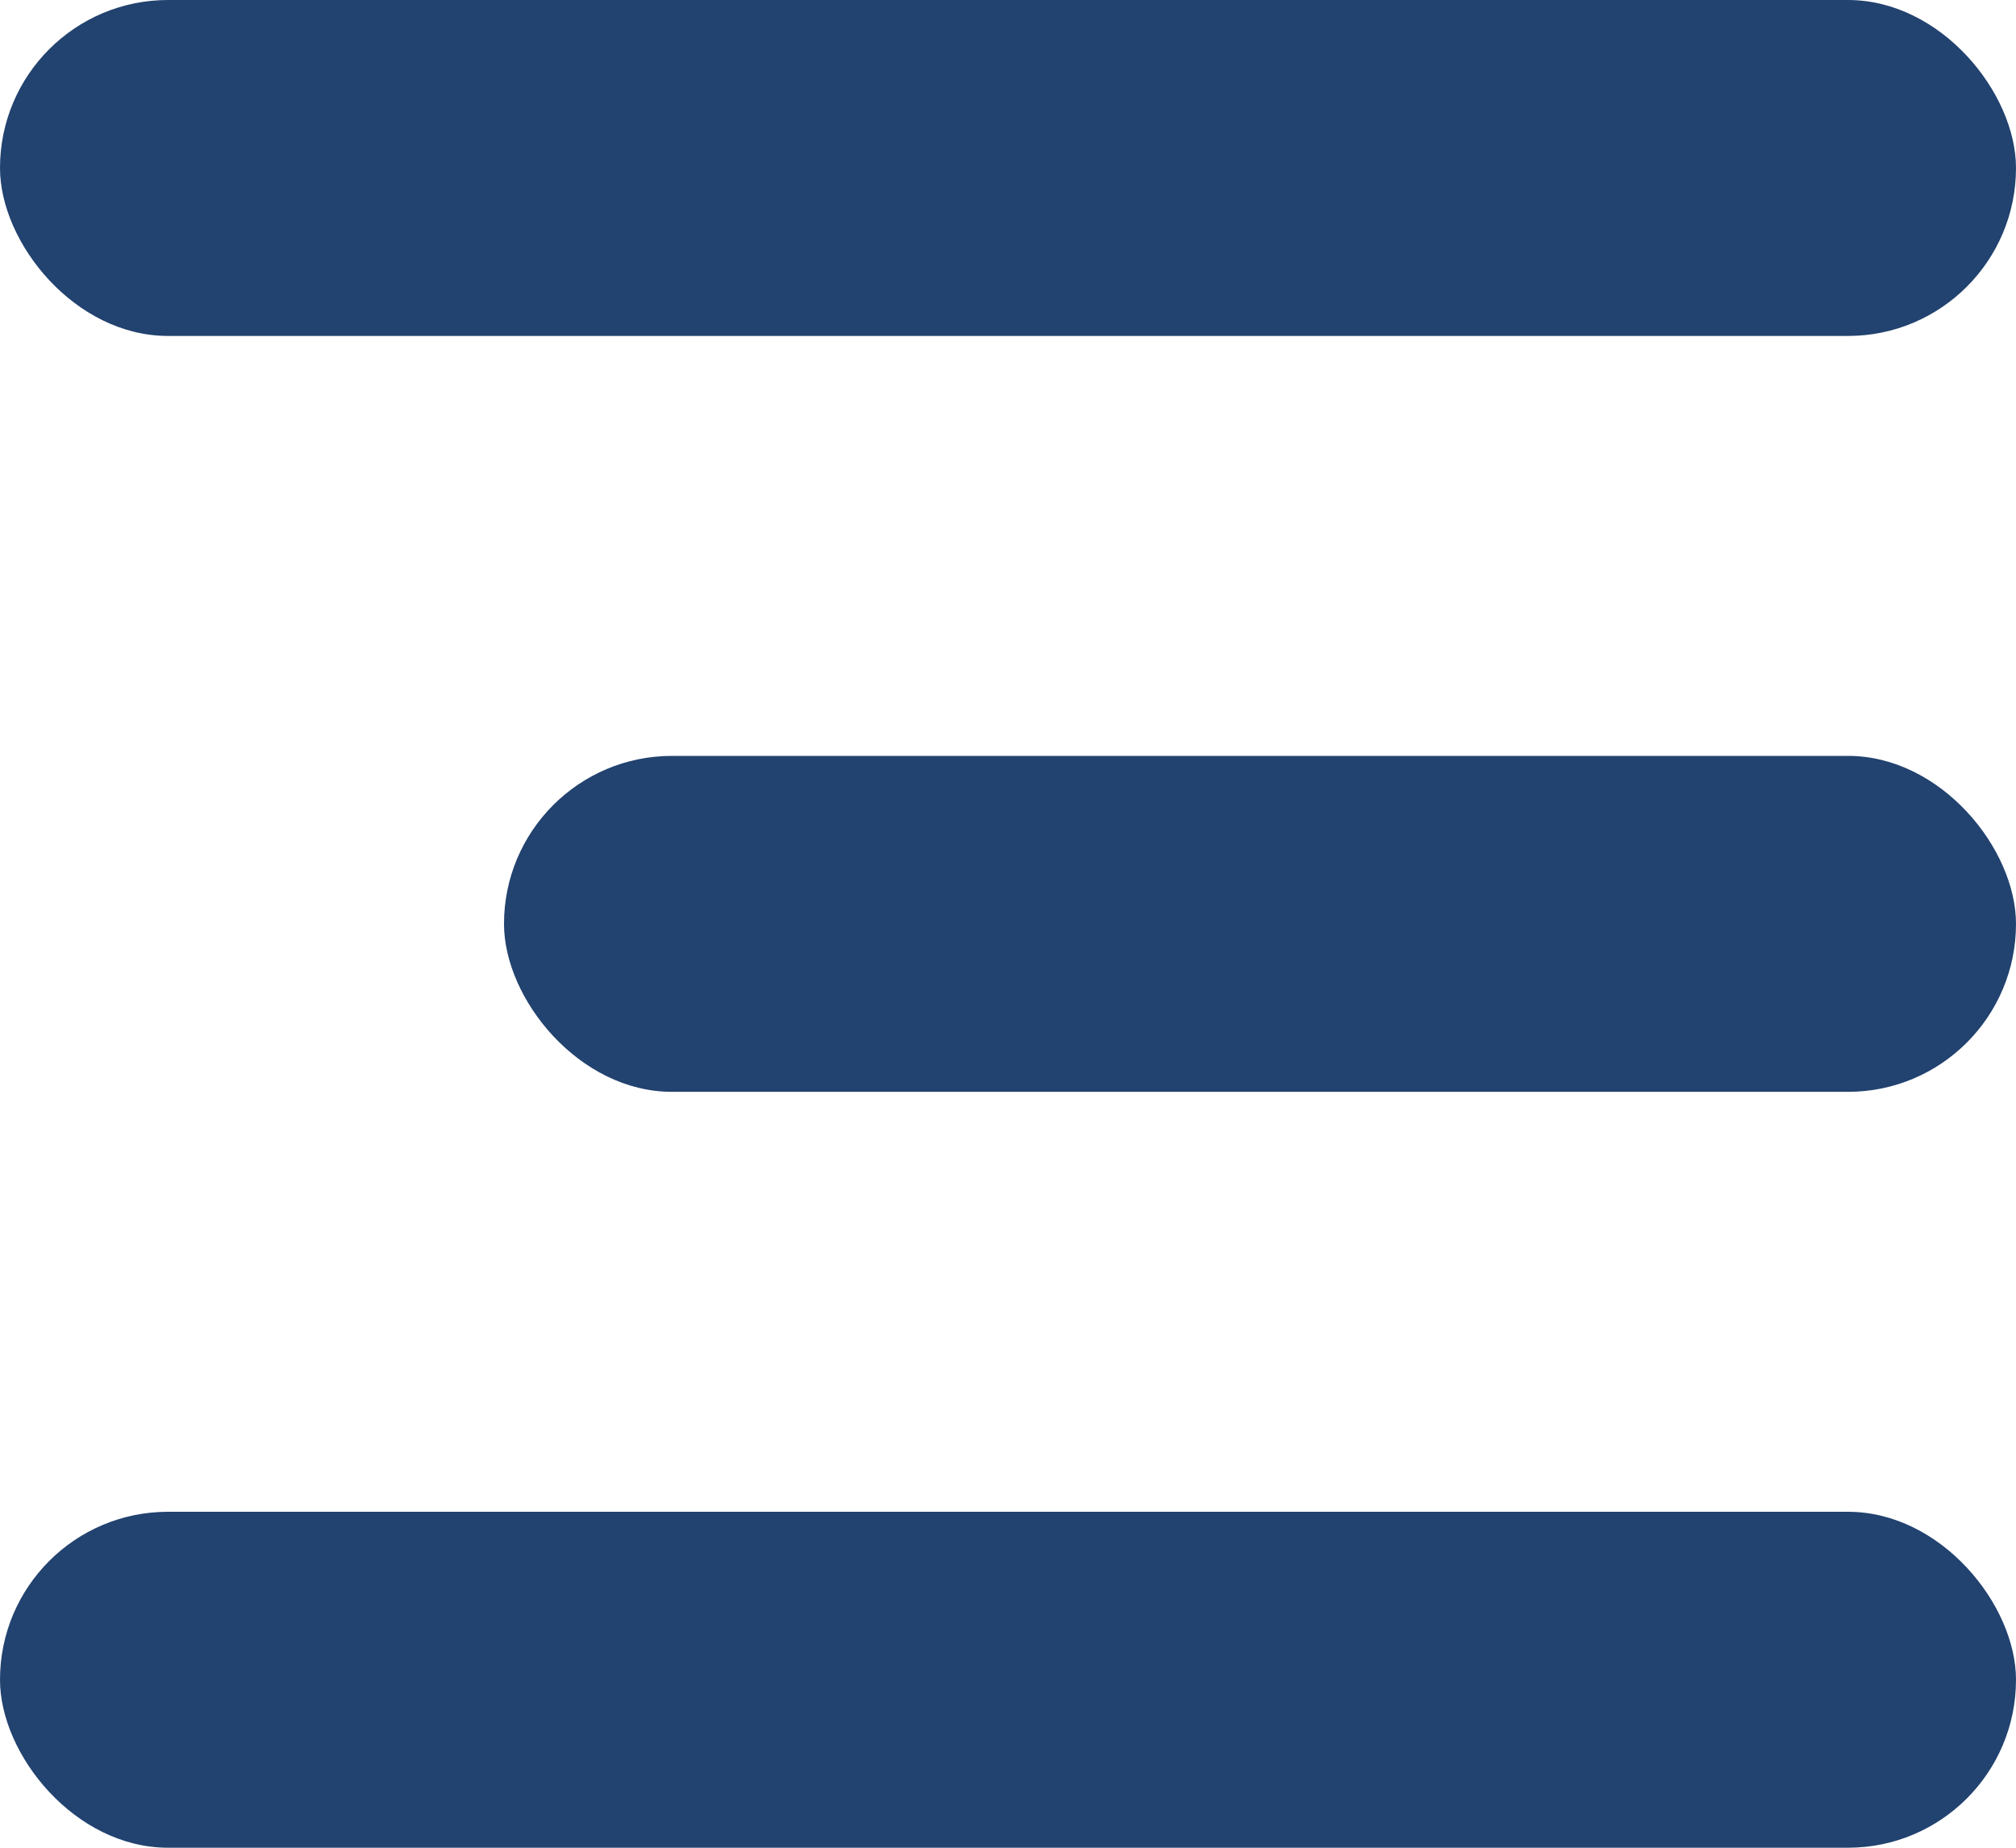
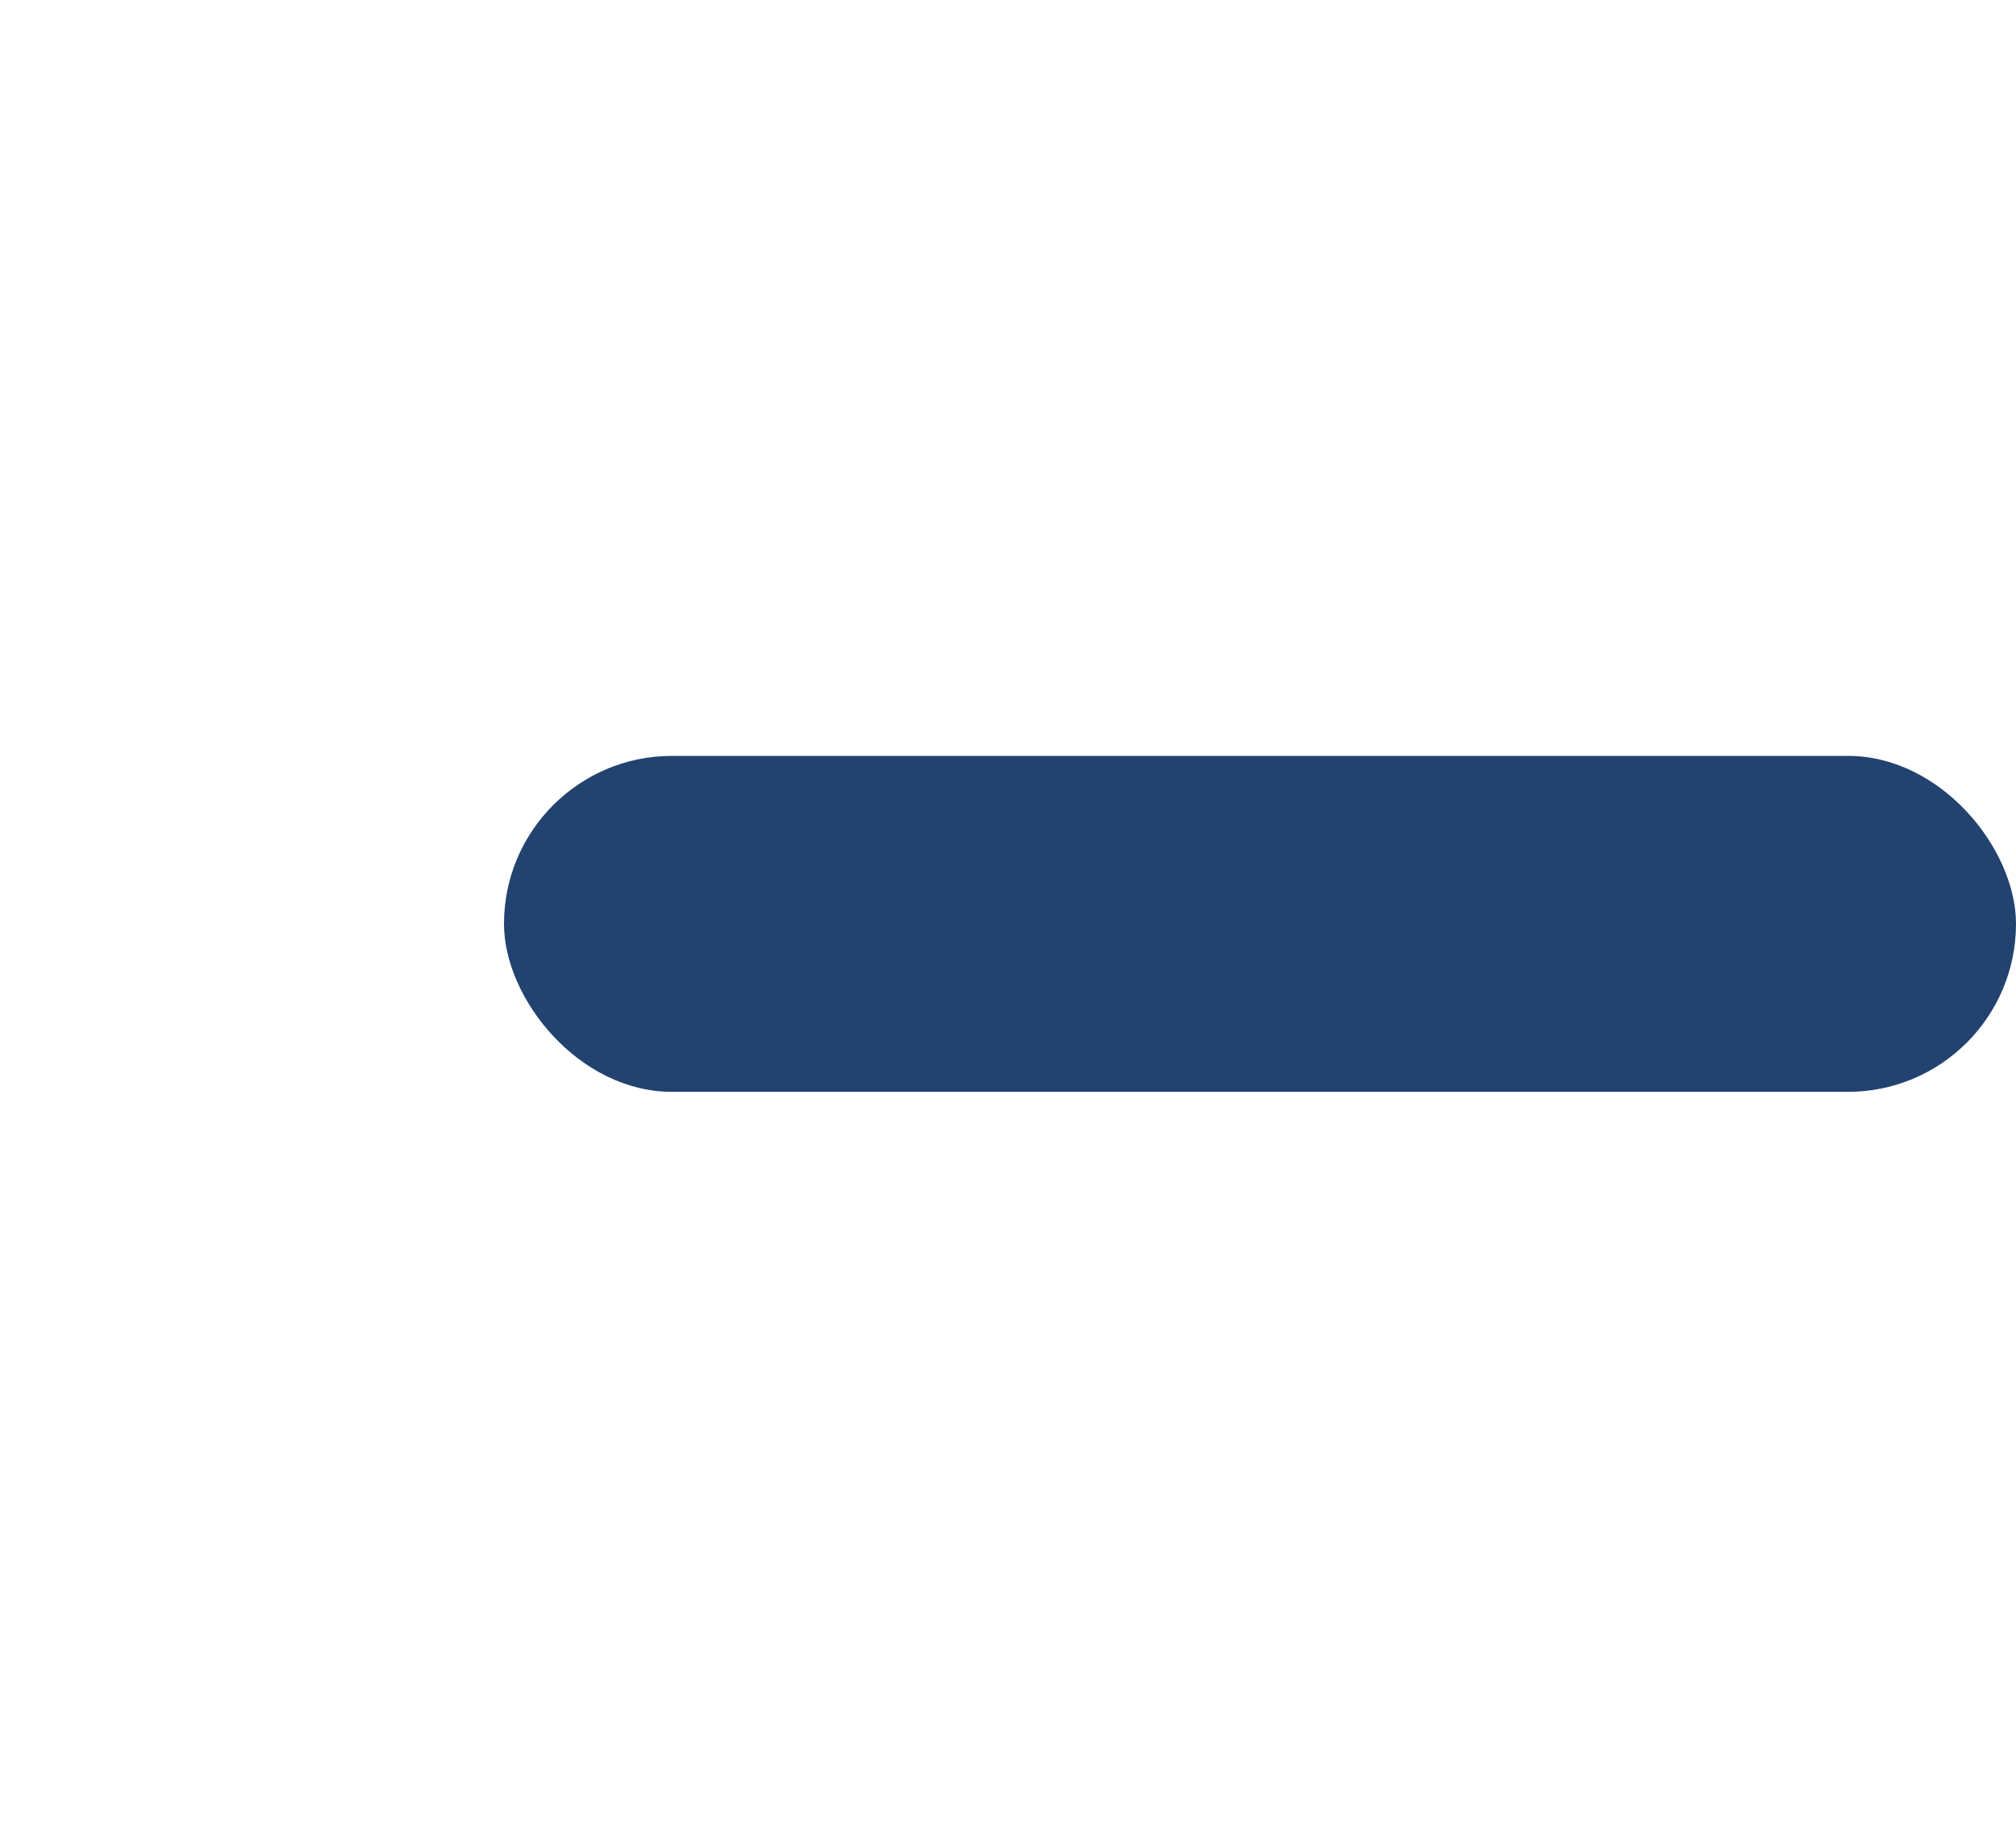
<svg xmlns="http://www.w3.org/2000/svg" width="24" height="22" viewBox="0 0 24 22" fill="none">
-   <rect width="24" height="4" rx="2" fill="#22426F" />
-   <rect y="18" width="24" height="4" rx="2" fill="#22426F" />
  <rect x="6" y="9" width="18" height="4" rx="2" fill="#22426F" />
</svg>